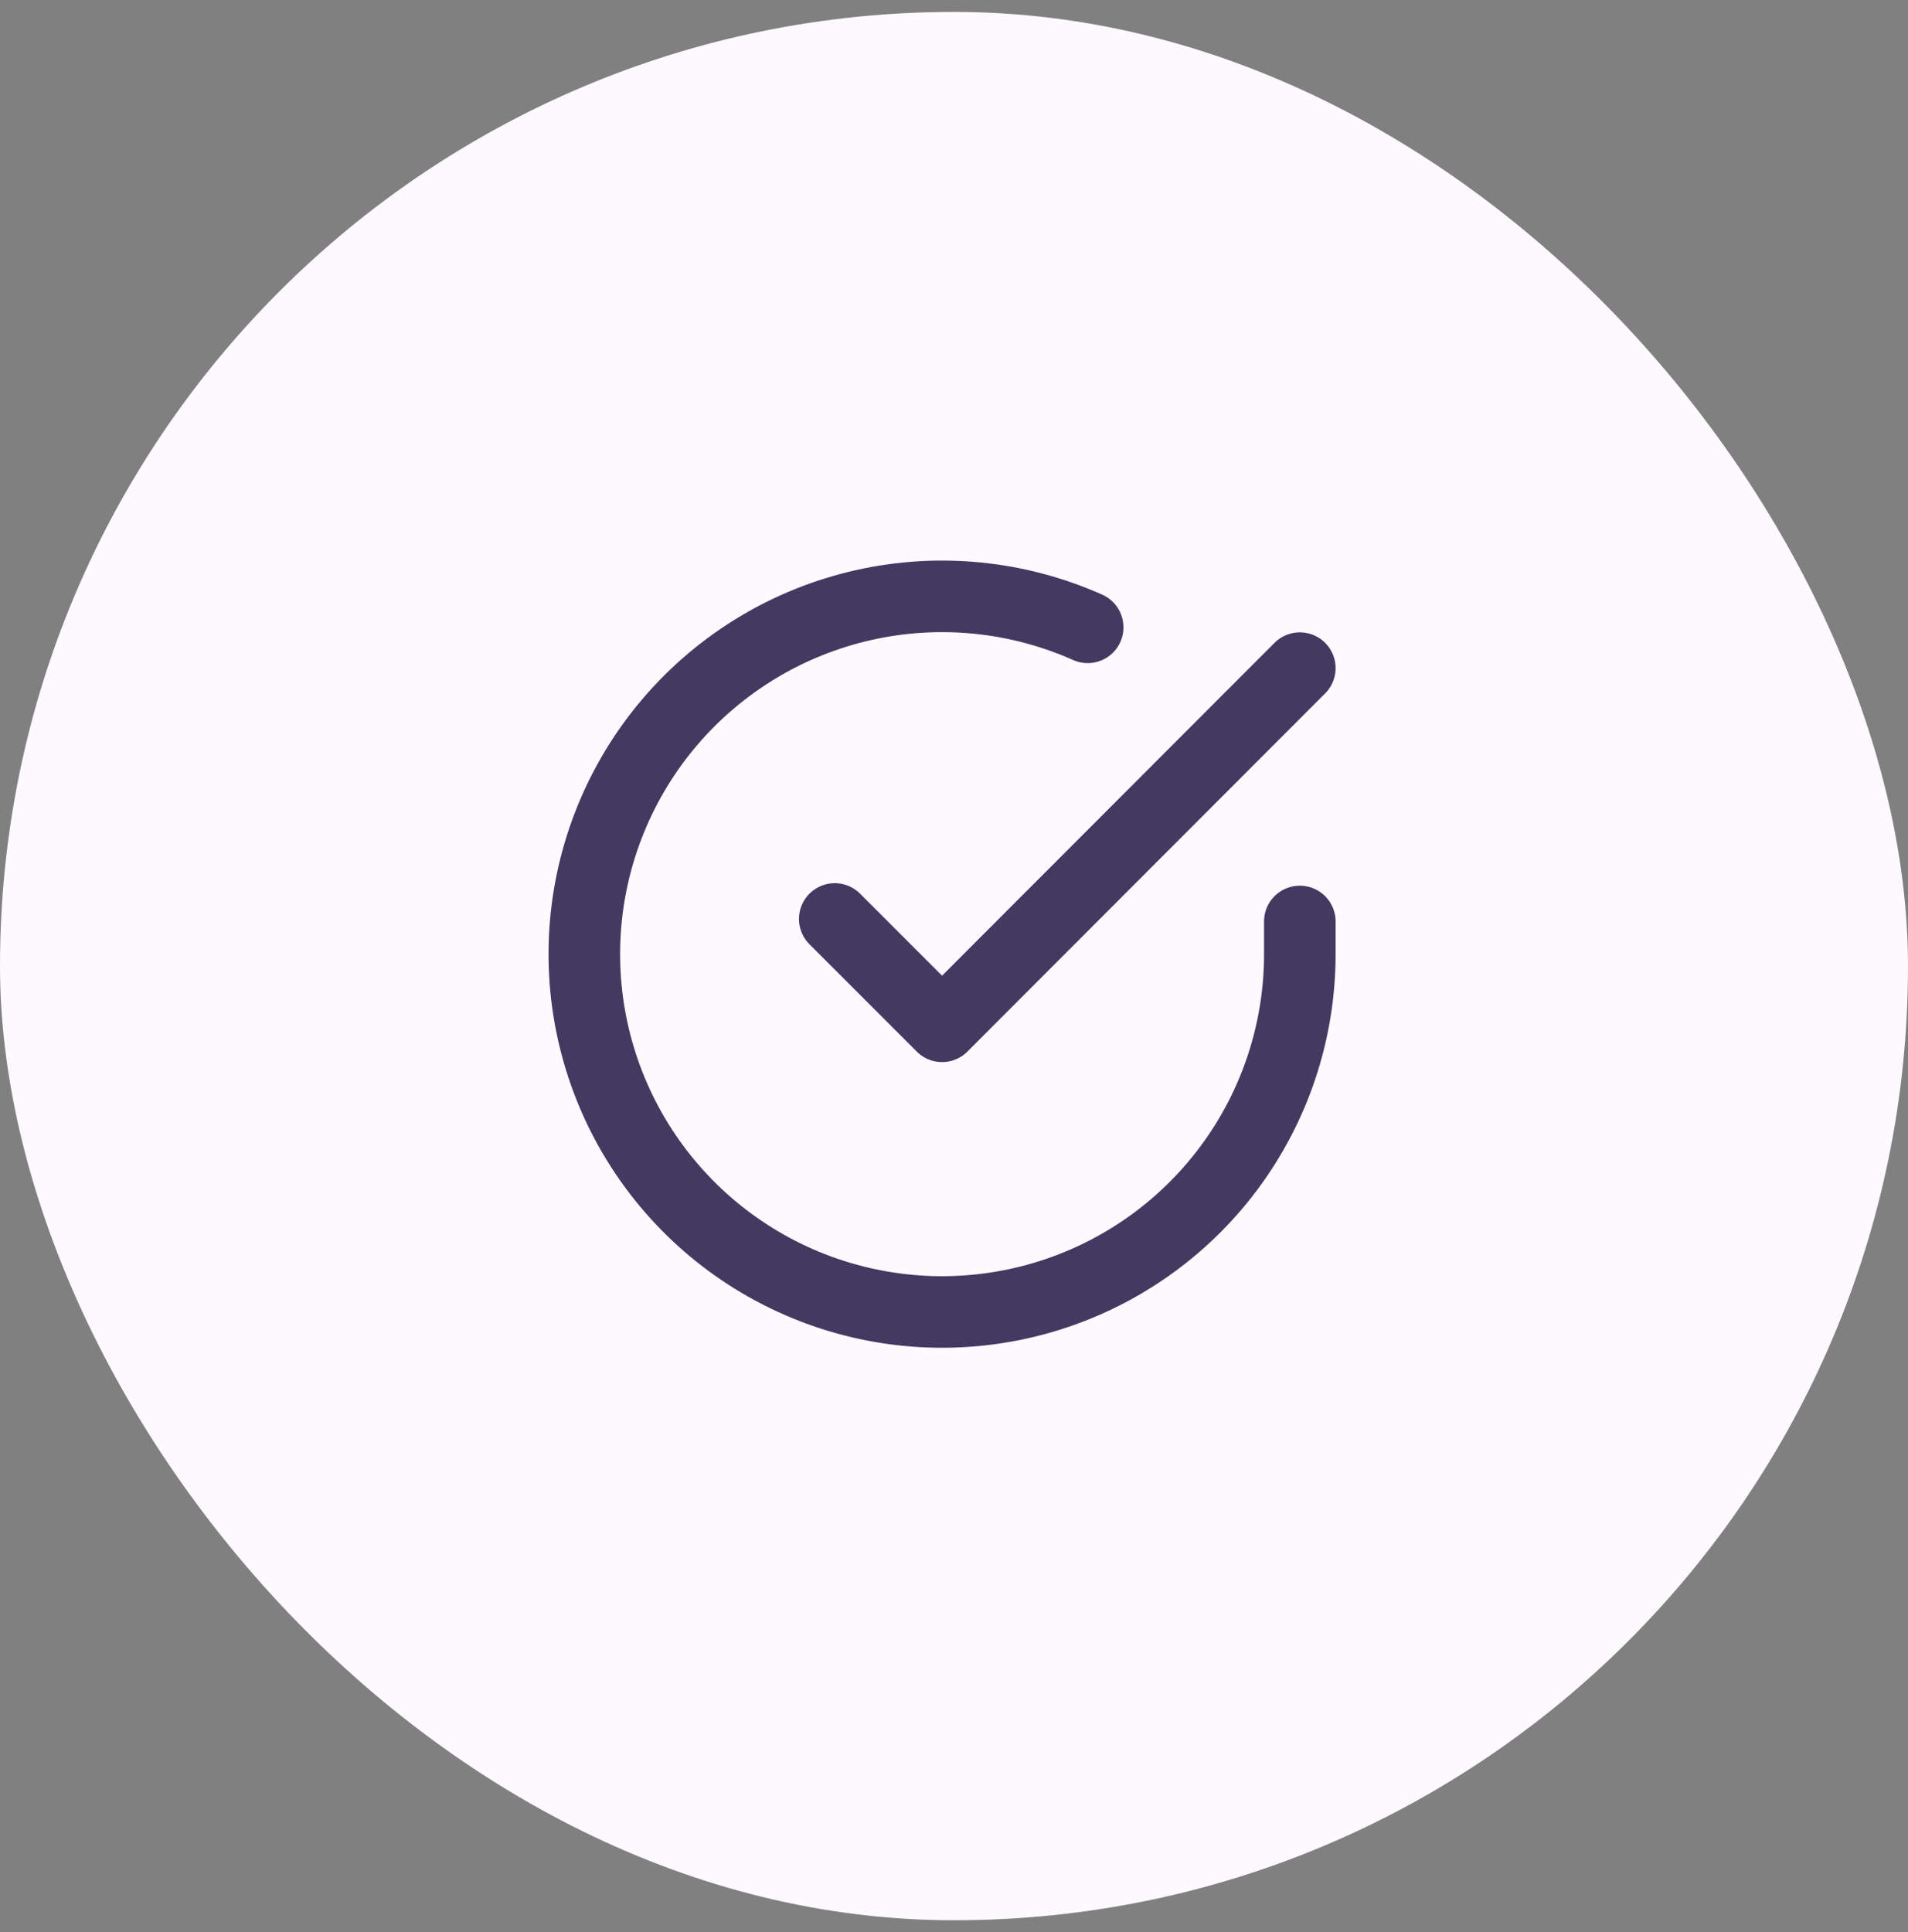
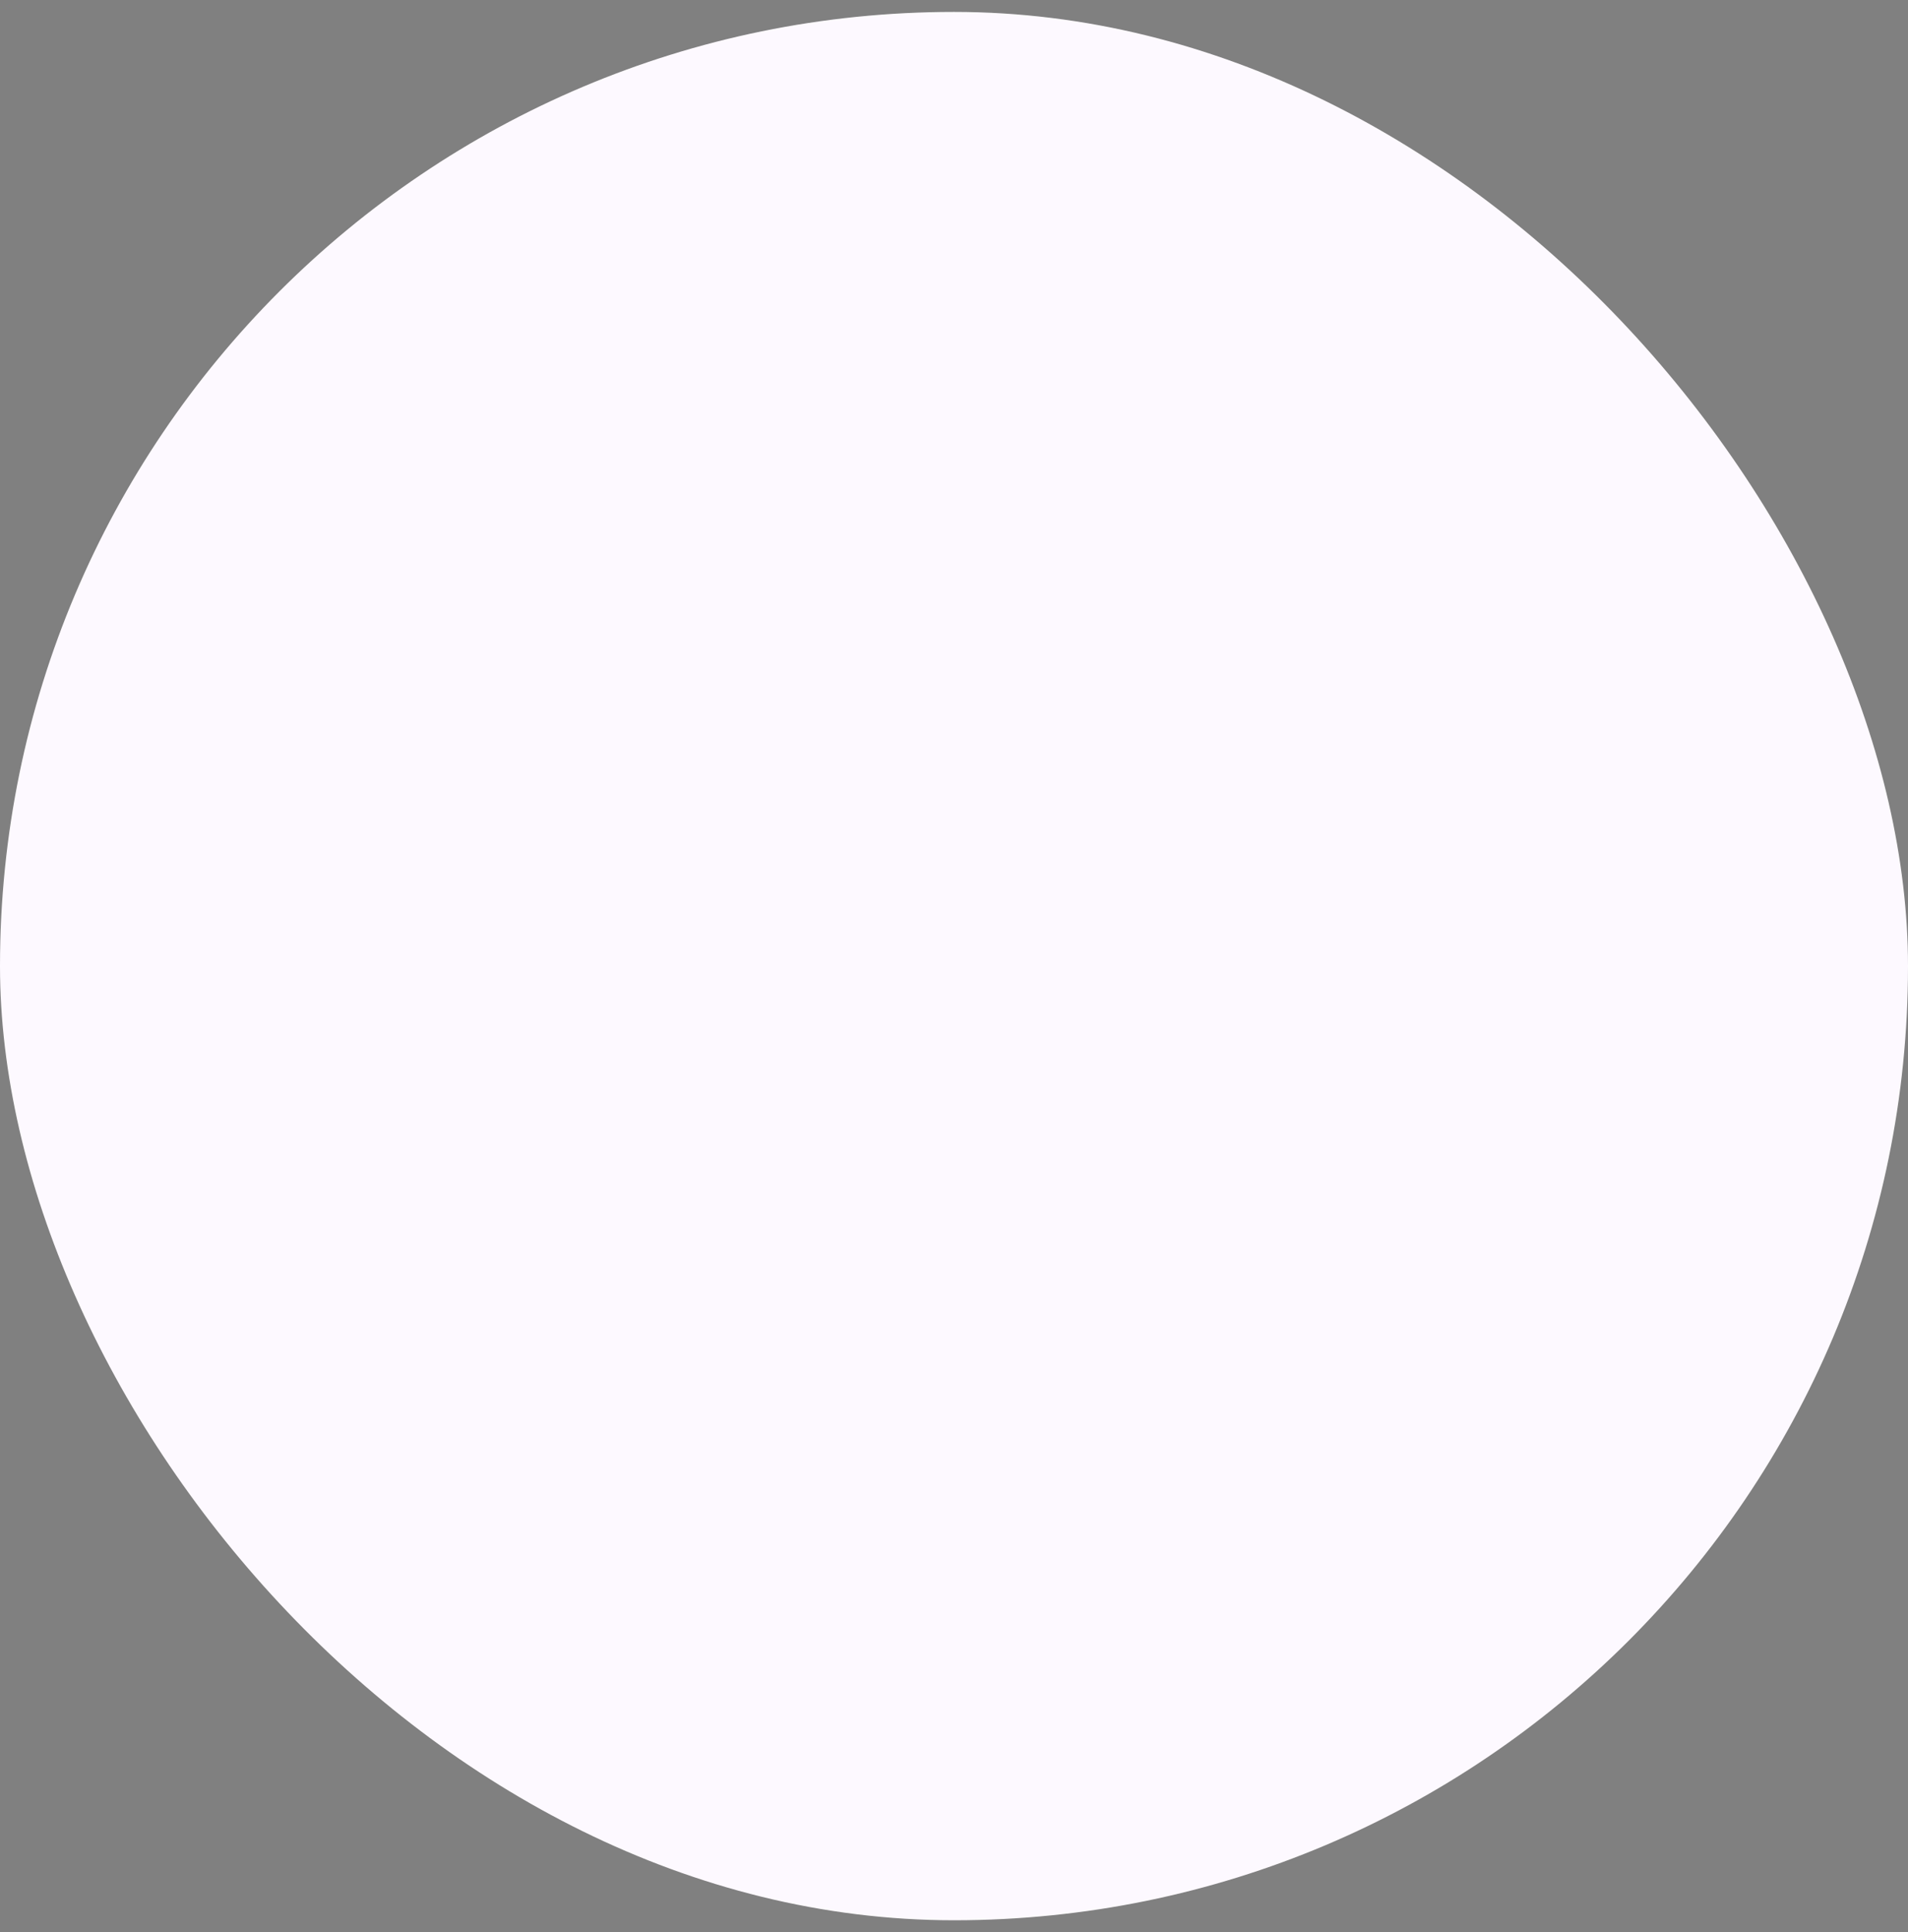
<svg xmlns="http://www.w3.org/2000/svg" width="80" height="81" viewBox="0 0 80 81" fill="none">
  <rect x="0" y="0" width="80" height="81" fill="#808080" stroke="none" />
  <rect y="0.5" width="80" height="80" rx="40" fill="#FDF9FF" />
-   <path d="M54.5 38.629V40.009C54.498 43.243 53.451 46.391 51.514 48.981C49.577 51.572 46.855 53.467 43.753 54.384C40.651 55.302 37.336 55.191 34.302 54.071C31.267 52.95 28.677 50.878 26.916 48.164C25.156 45.451 24.32 42.241 24.532 39.013C24.745 35.785 25.996 32.713 28.097 30.254C30.199 27.795 33.039 26.082 36.194 25.369C39.349 24.656 42.65 24.982 45.605 26.299" stroke="#423A61" stroke-width="3" stroke-linecap="round" stroke-linejoin="round" />
-   <path d="M54.5 28.009L39.5 43.024L35 38.524" stroke="#423A61" stroke-width="3" stroke-linecap="round" stroke-linejoin="round" />
</svg>